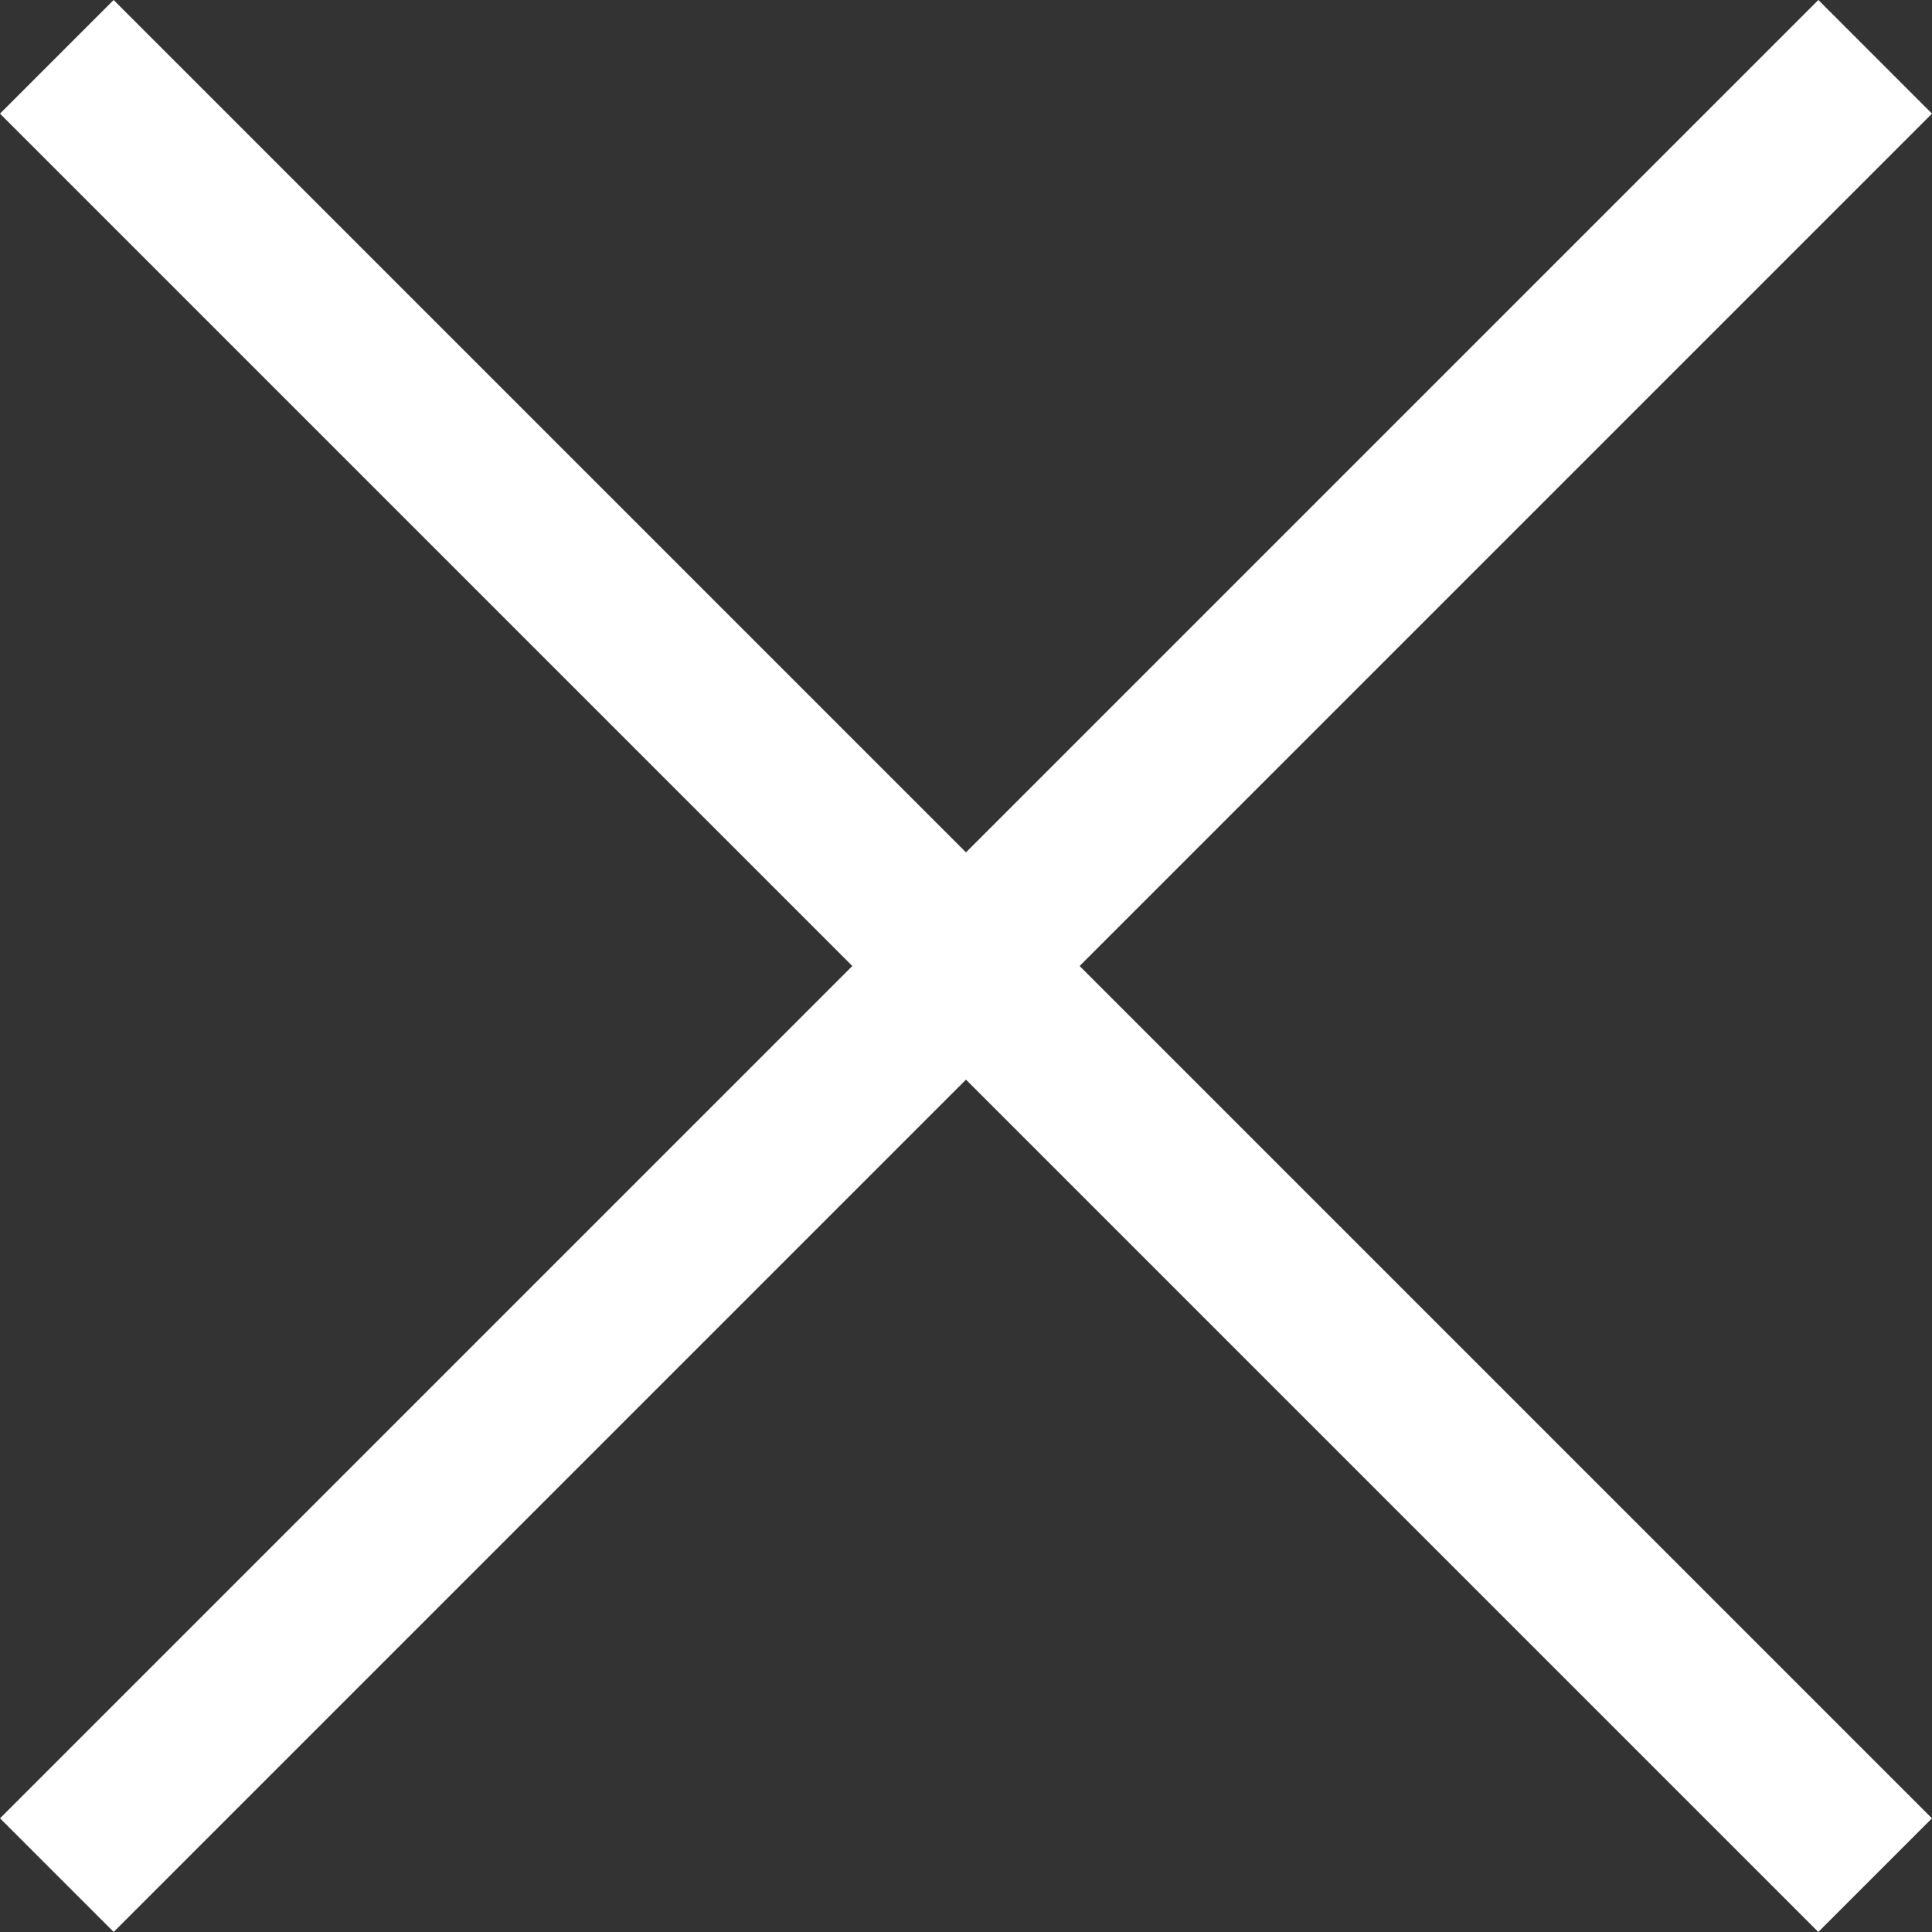
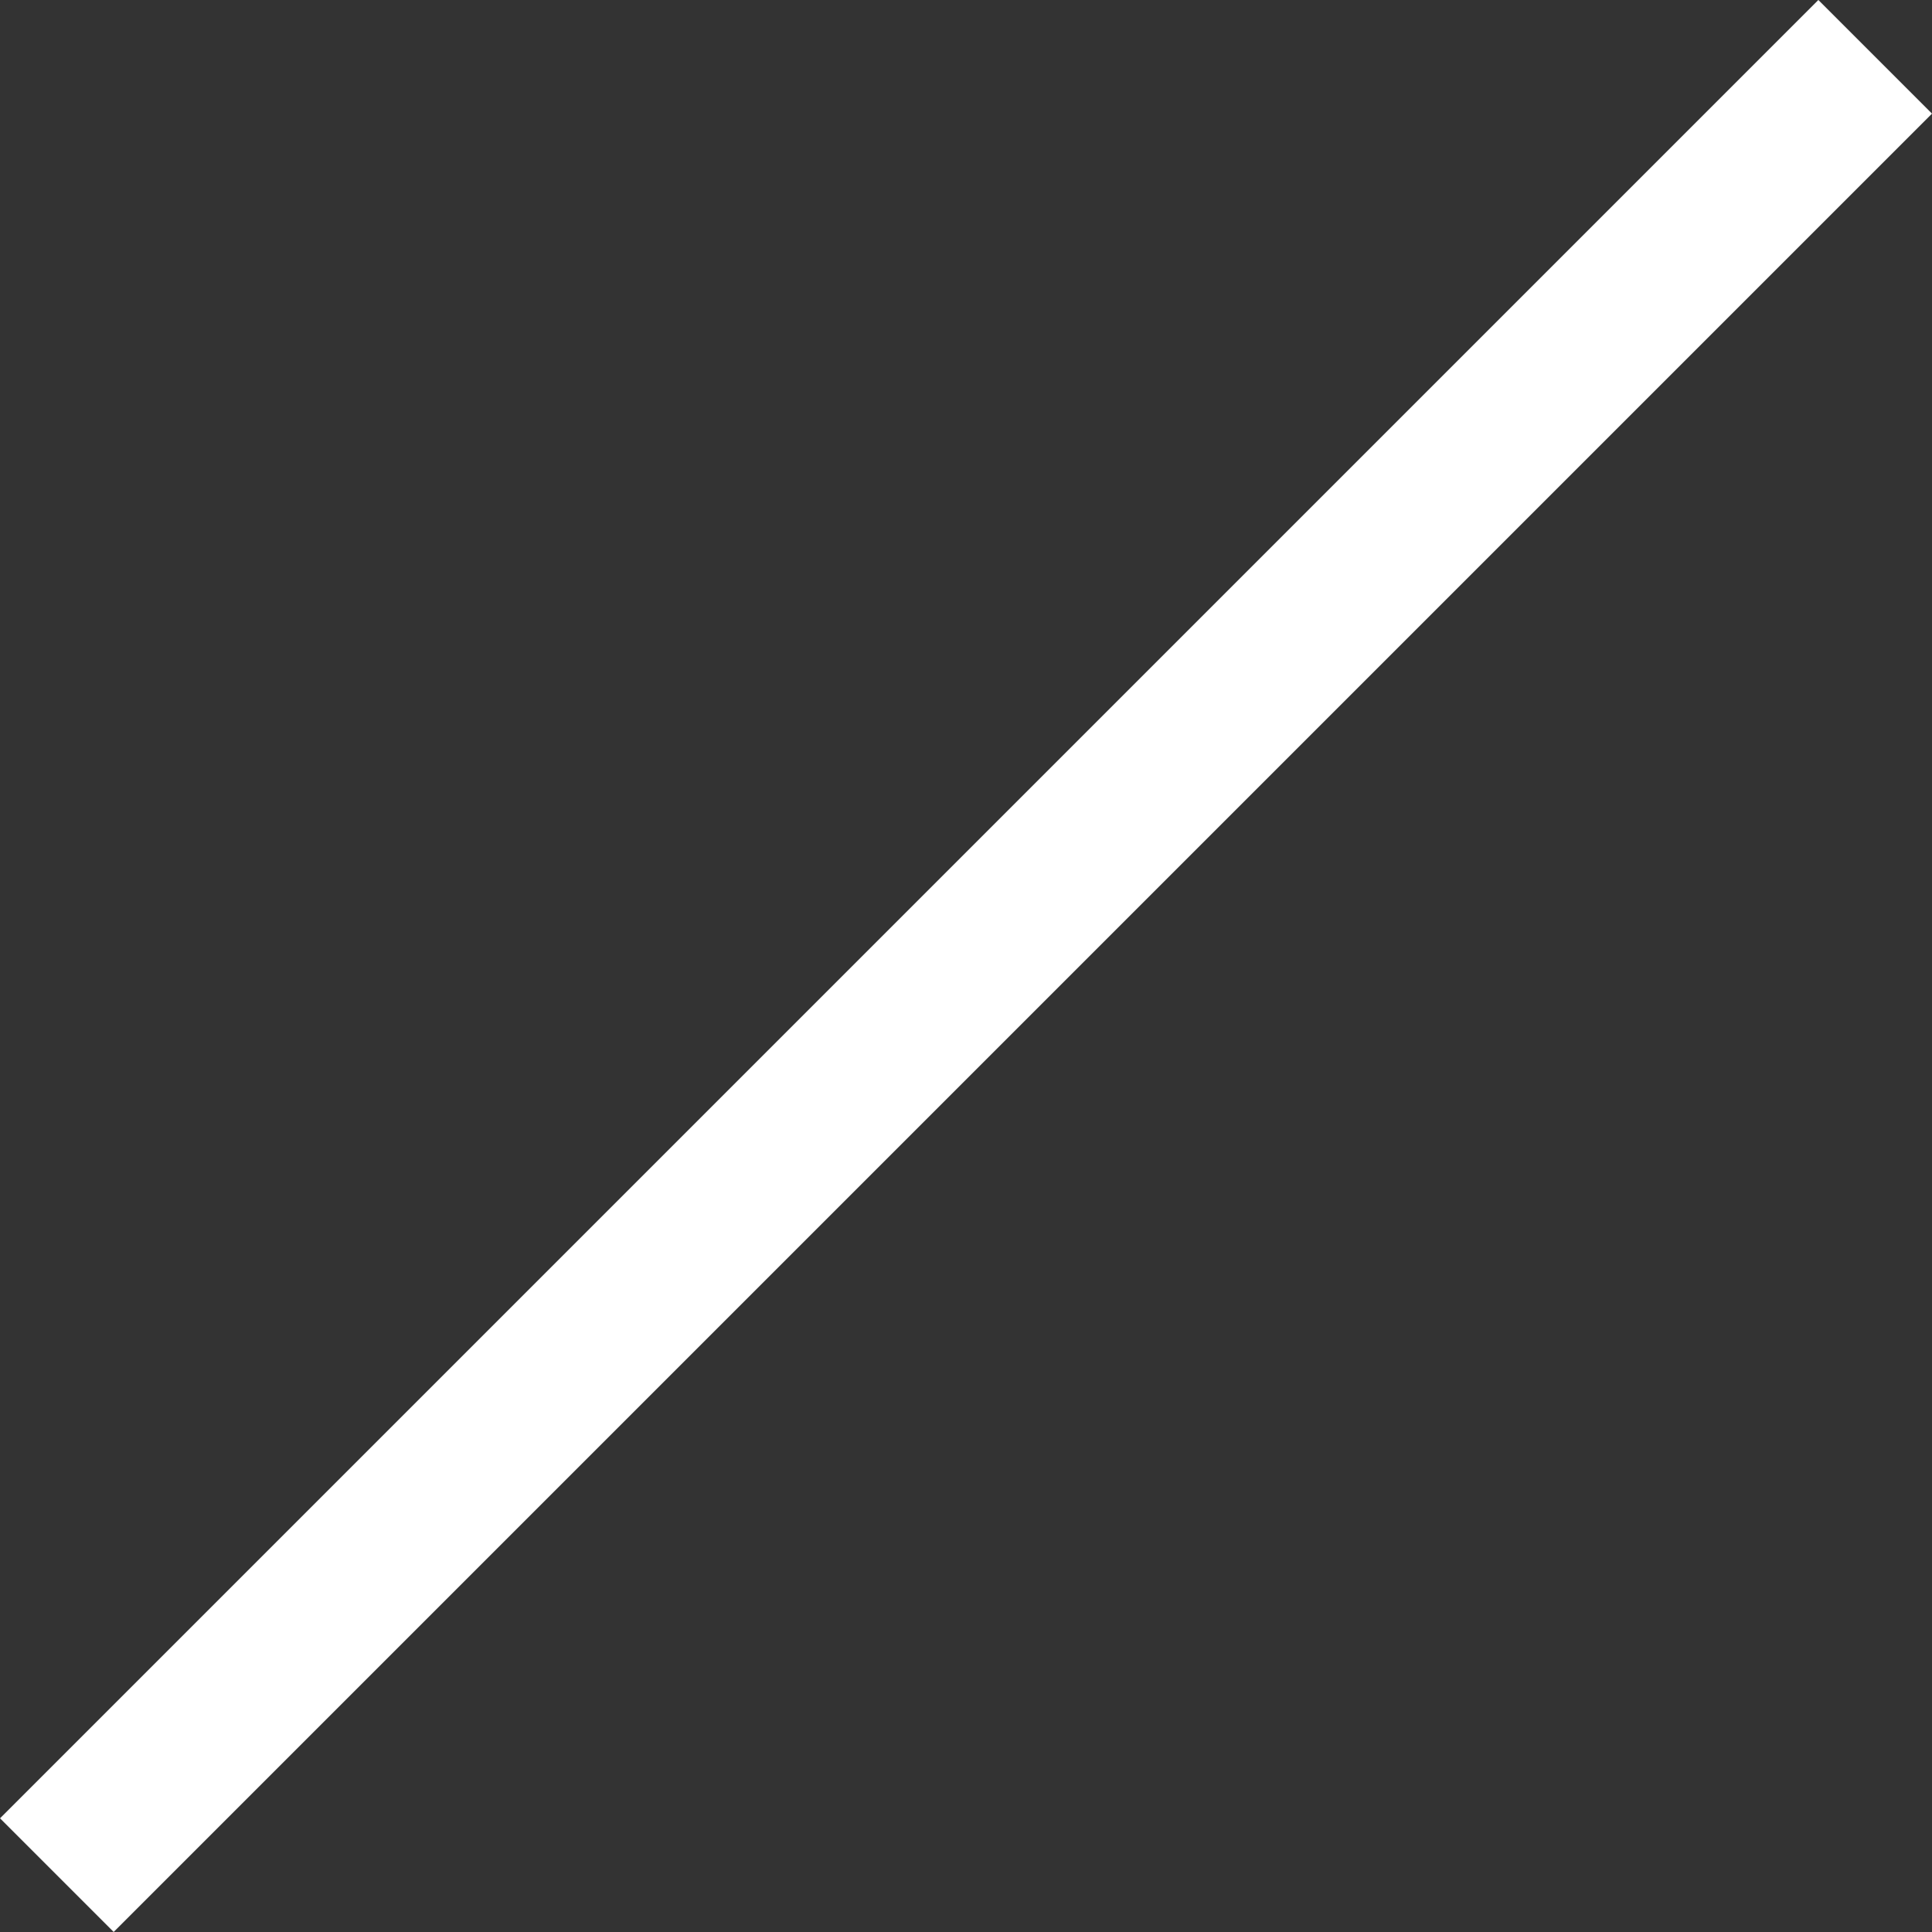
<svg xmlns="http://www.w3.org/2000/svg" viewBox="0 0 24.042 24.042">
  <rect x="0" y="0" width="24.042" height="24.042" fill="#333333" stroke="none" />
  <defs>
    <style>
      .cls-1 {
        fill: #fff;
      }
    </style>
  </defs>
  <g id="icon_openBtn" transform="translate(-264.979 -18.979)">
-     <rect id="長方形_1218" data-name="長方形 1218" class="cls-1" width="32" height="2" transform="translate(266.393 18.979) rotate(45)" />
    <rect id="長方形_1219" data-name="長方形 1219" class="cls-1" width="32" height="2" transform="translate(289.021 20.393) rotate(135)" />
  </g>
</svg>